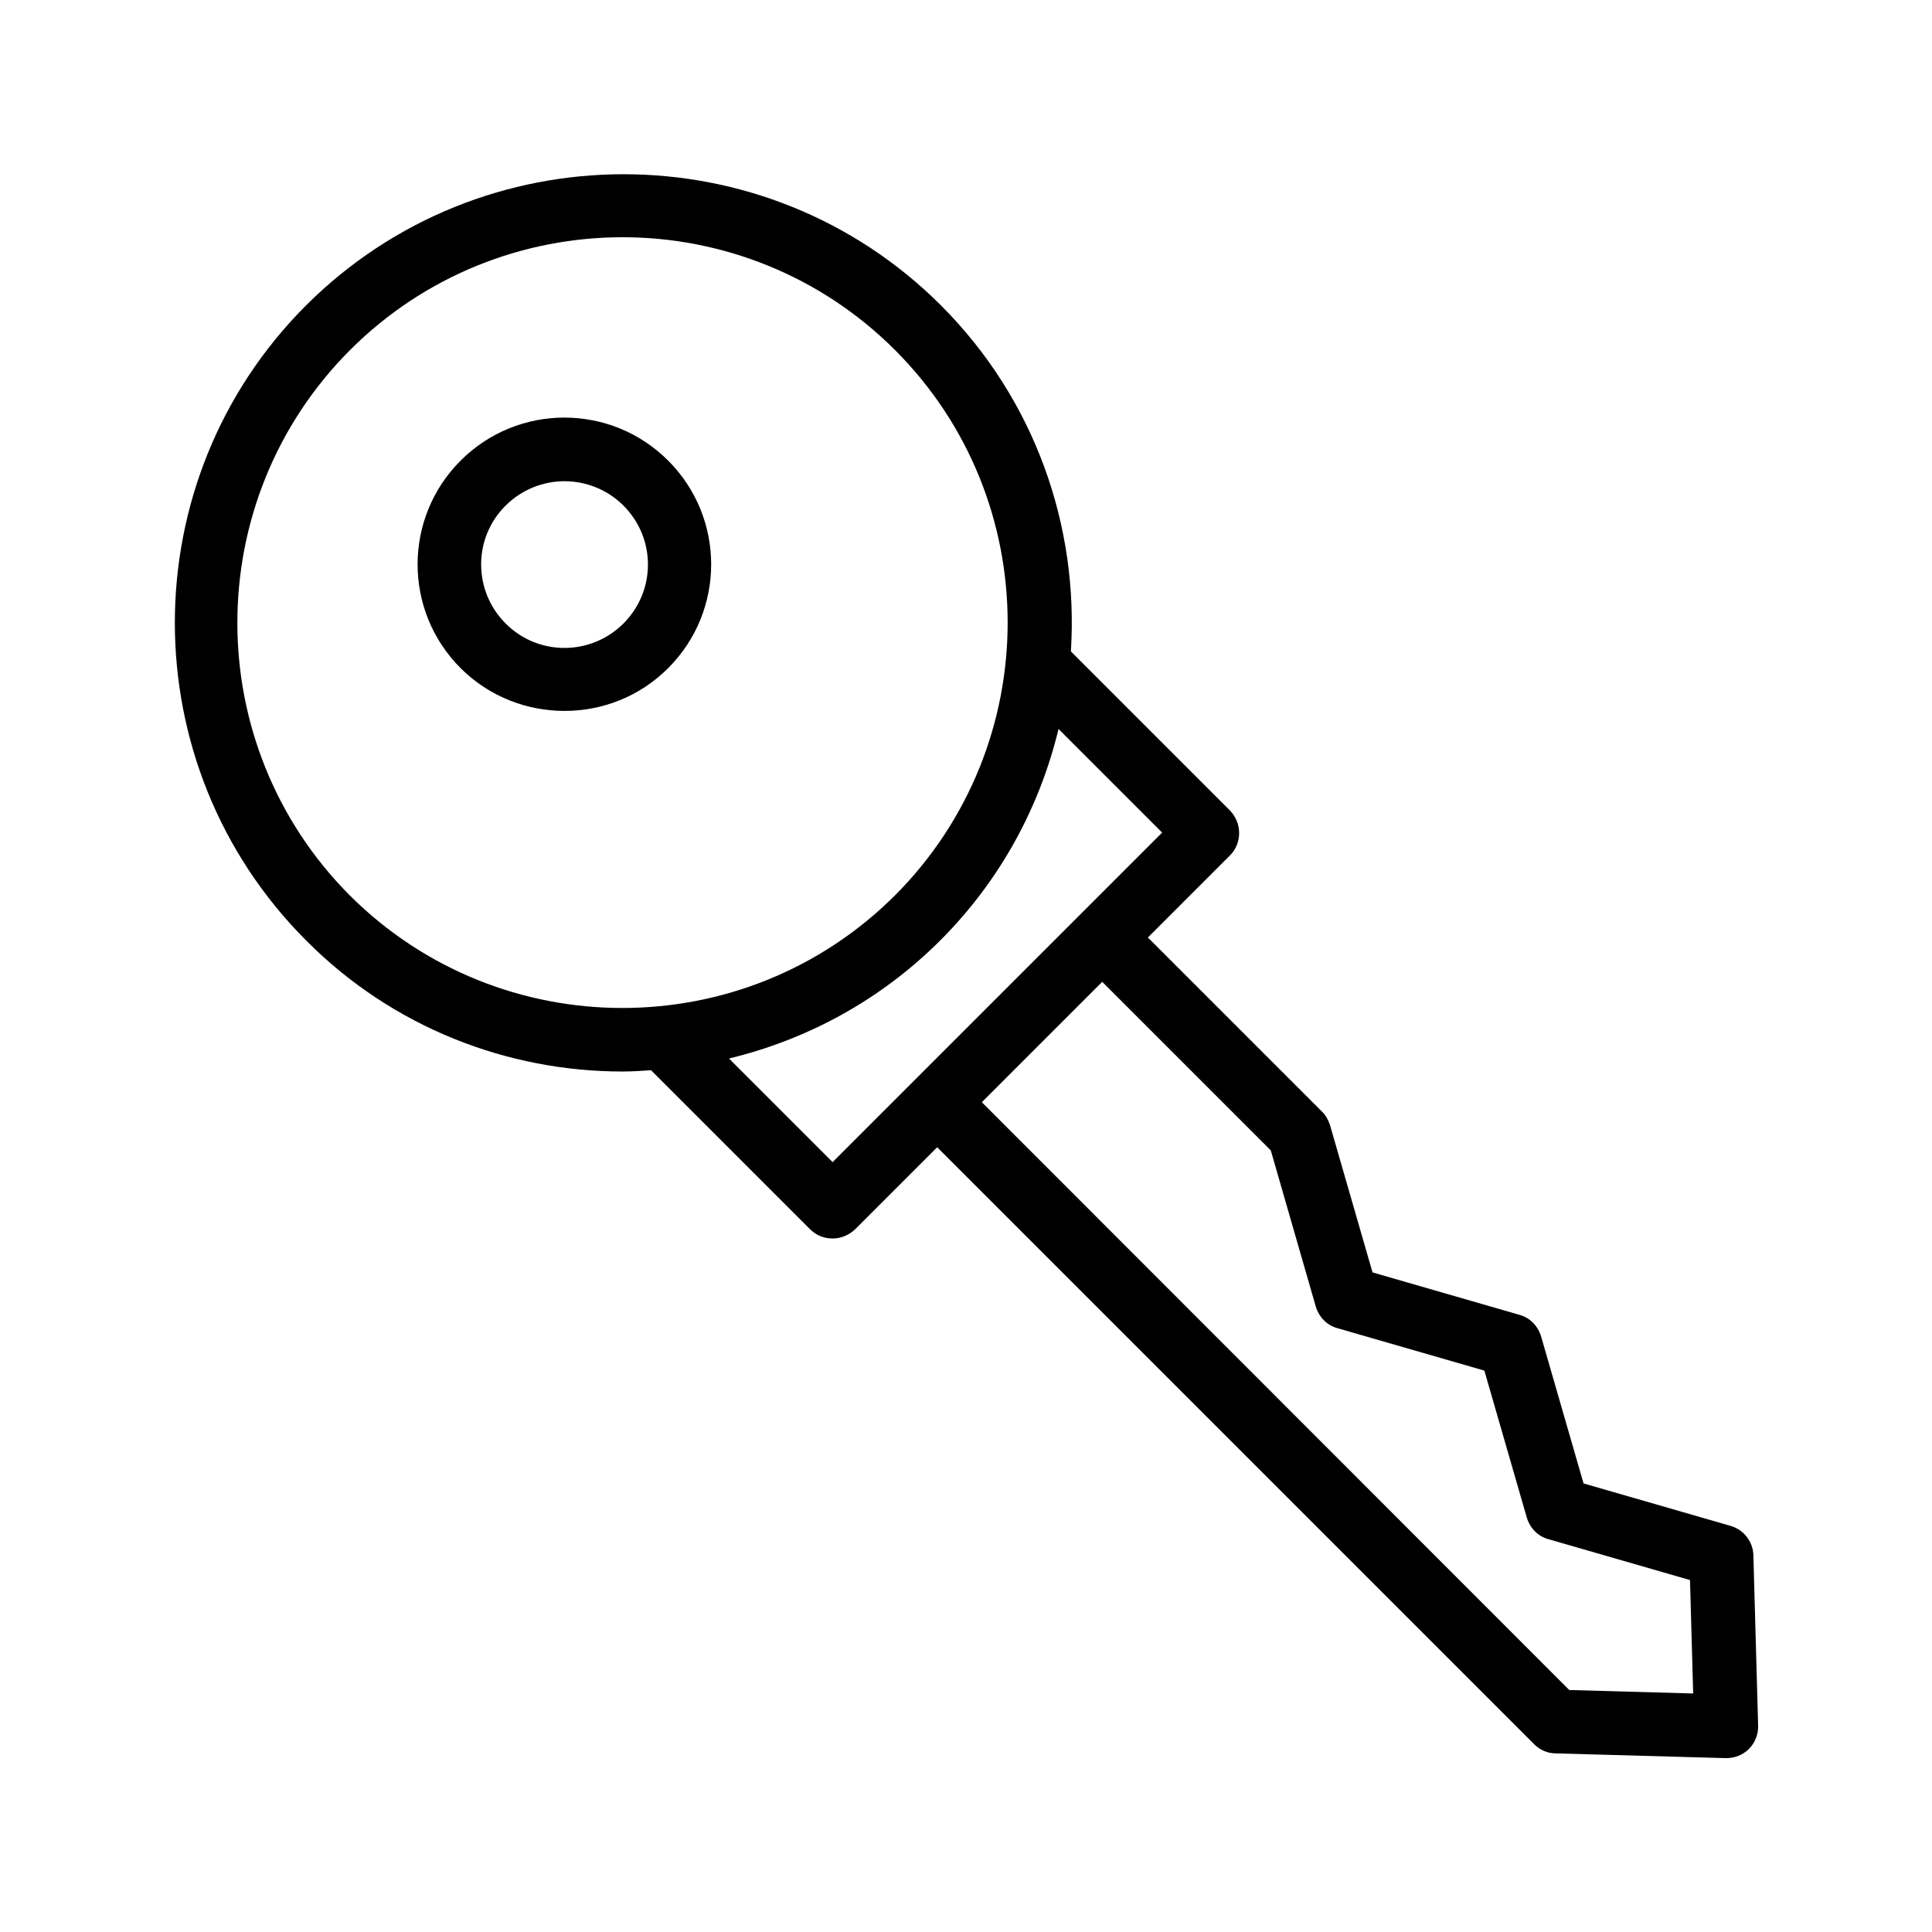
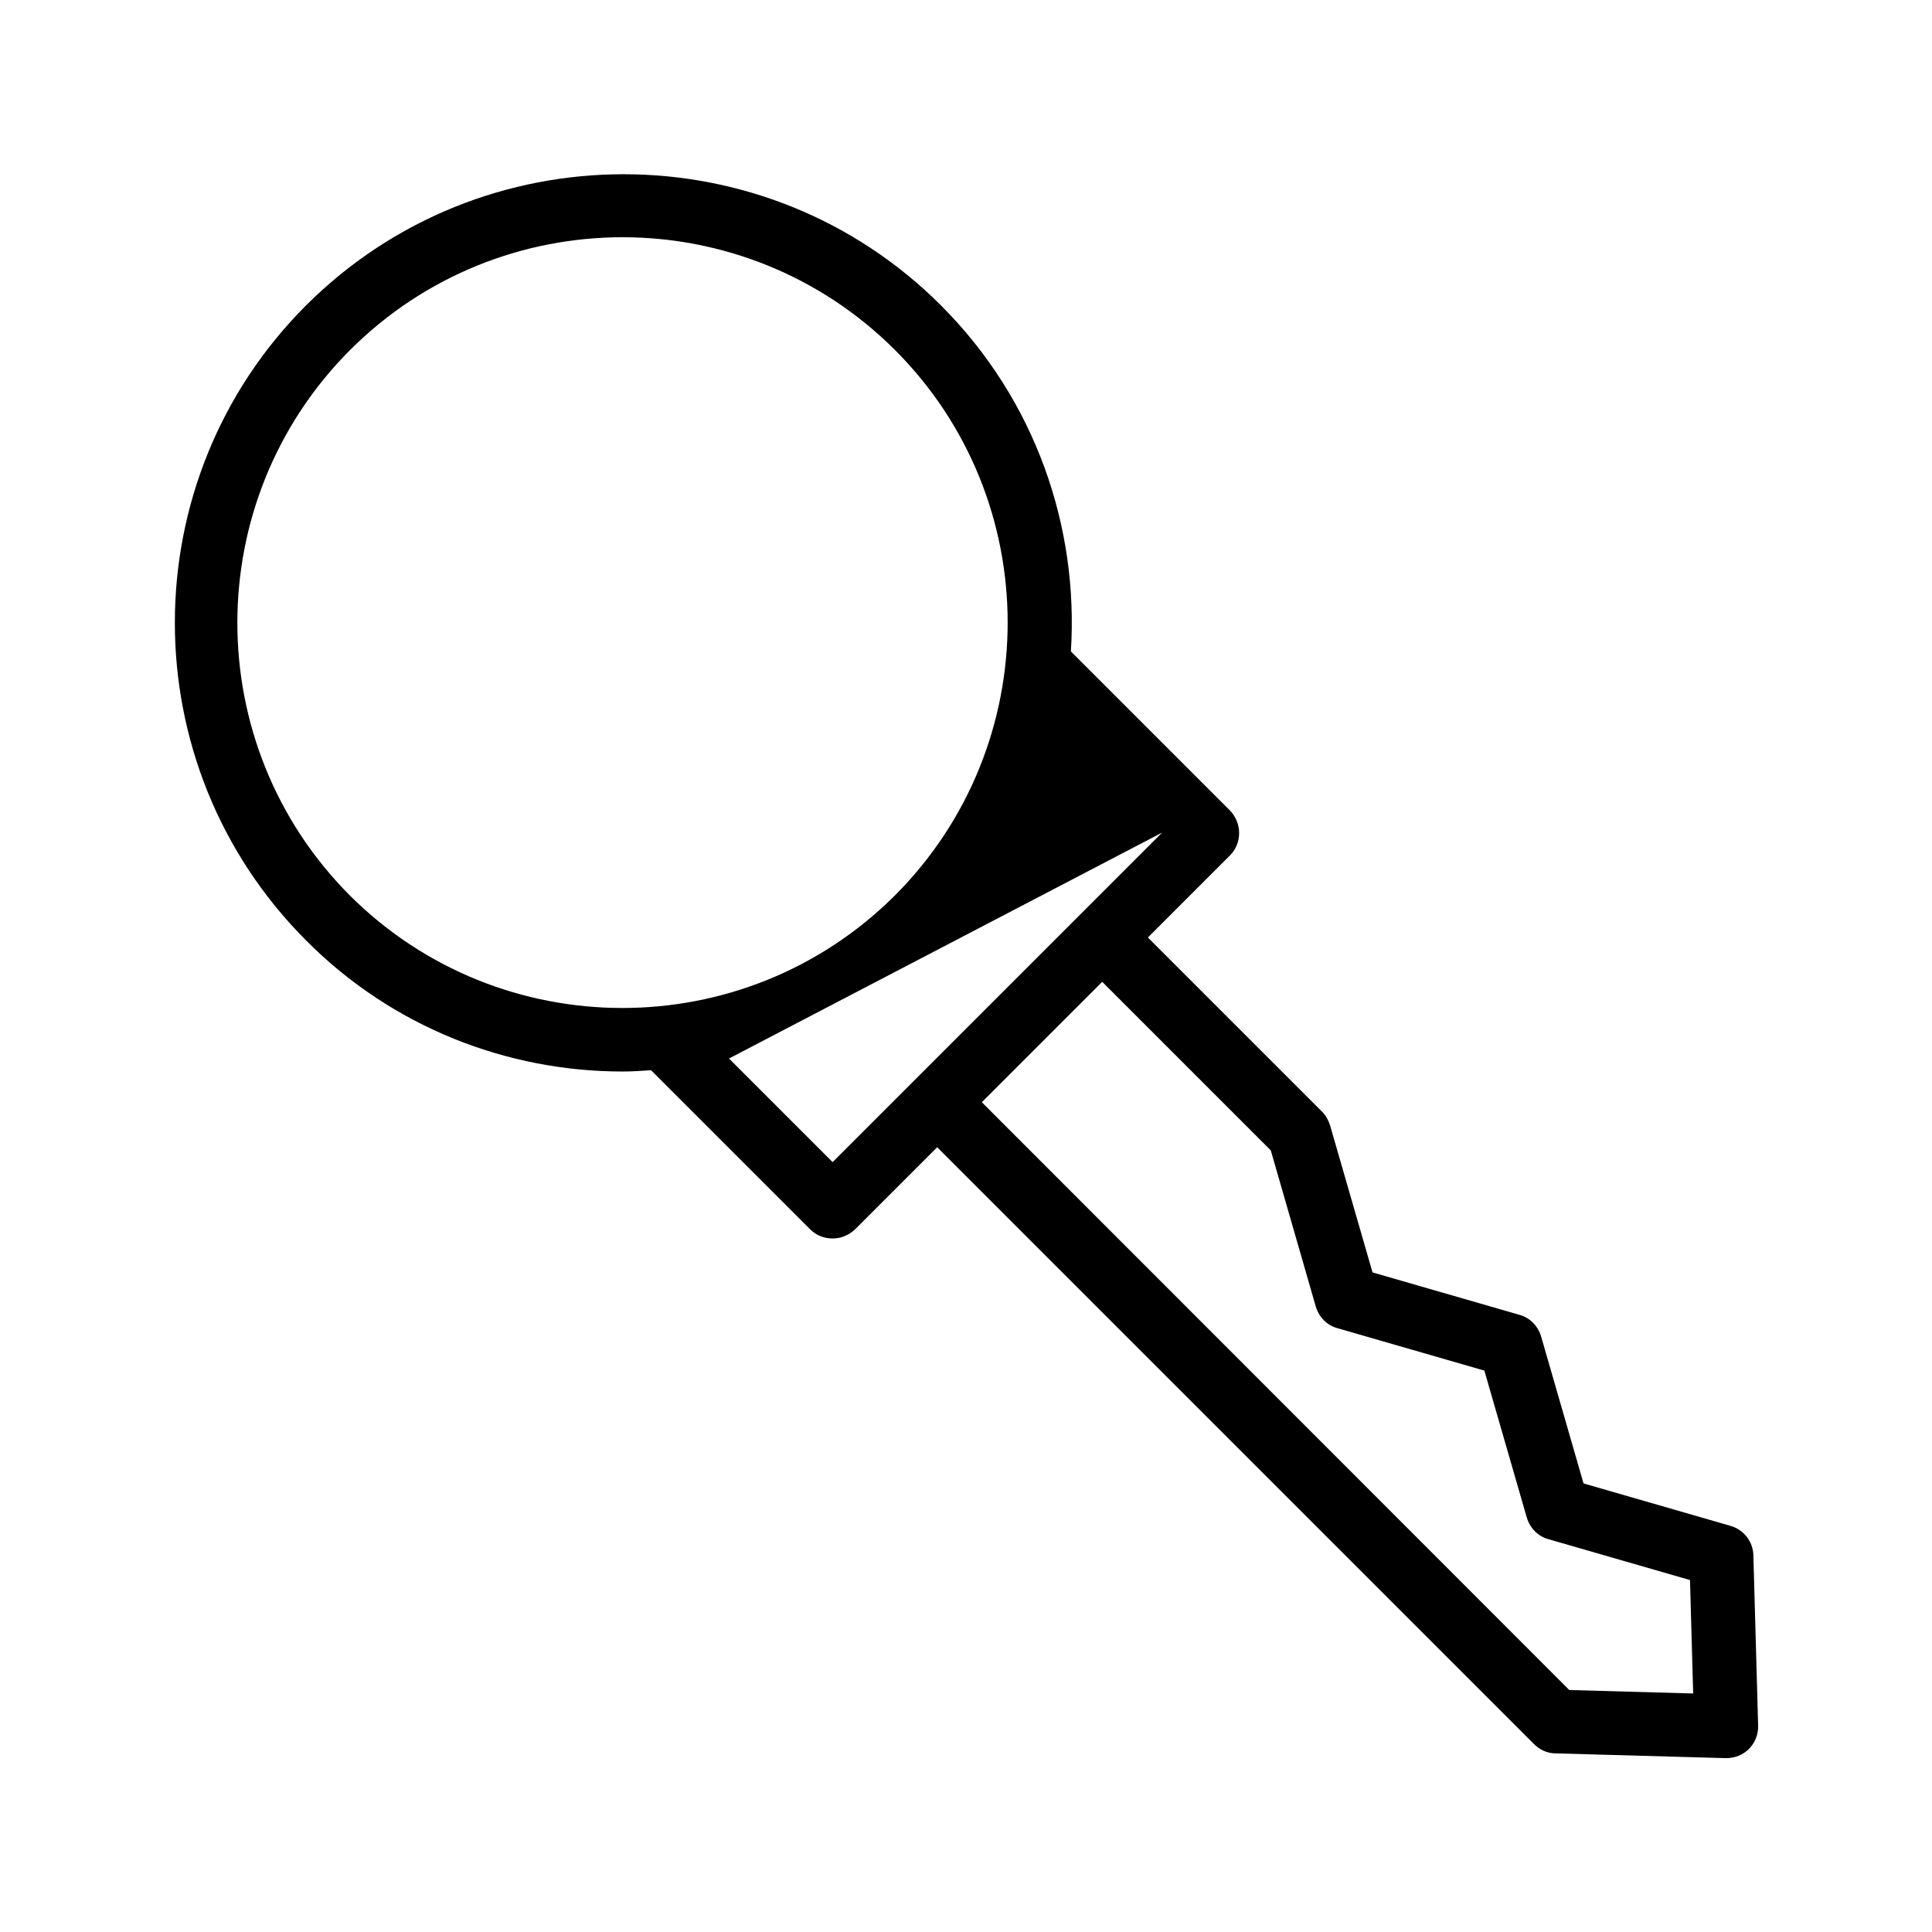
<svg xmlns="http://www.w3.org/2000/svg" fill="#000000" width="800px" height="800px" version="1.1" viewBox="144 144 512 512">
  <g>
-     <path d="m308.98 427.96c2.519 0 5.039-0.168 7.559-0.336l42.152 42.152c1.68 1.68 3.777 2.434 5.961 2.434 2.184 0 4.281-0.84 5.961-2.434l21.746-21.746 158.2 158.2c1.512 1.512 3.527 2.434 5.711 2.434l45.008 1.258h0.25c2.184 0 4.367-0.84 5.961-2.434s2.519-3.863 2.434-6.215l-1.258-45.09c-0.082-3.609-2.519-6.801-6.047-7.809l-38.961-11.25-11.25-38.961c-0.84-2.769-2.938-4.953-5.711-5.711l-38.961-11.25-11.25-38.961c-0.418-1.344-1.09-2.602-2.098-3.609l-46.184-46.184 21.746-21.746c1.594-1.594 2.434-3.695 2.434-5.961s-0.922-4.367-2.434-5.961l-42.152-42.152c2.098-32.914-9.32-66.586-34.426-91.691-46.352-46.352-121.84-46.352-168.27 0-46.352 46.352-46.352 121.84 0 168.27 23.012 23.164 53.492 34.754 83.887 34.754zm183.72 62.305c0.84 2.769 2.938 4.953 5.711 5.711l38.961 11.25 11.25 38.961c0.84 2.769 2.938 4.953 5.711 5.711l37.535 10.832 0.84 30.062-32.832-0.922-155.68-155.77 31.906-31.906 44.672 44.672zm-40.723-125.62-87.328 87.328-27.457-27.457c20.488-4.953 39.969-15.281 56.008-31.32 15.953-15.953 26.367-35.434 31.32-56.008zm-215.21-127.88c19.898-19.902 46.098-29.895 72.211-29.895 26.113 0 52.312 9.992 72.211 29.895 39.801 39.801 39.801 104.62 0 144.51-39.887 39.801-104.62 39.801-144.51 0-39.715-39.887-39.715-104.62 0.086-144.51z" />
-     <path d="m293.61 332.4c9.992 0 19.902-3.777 27.457-11.336 15.199-15.199 15.199-39.801 0-55-15.199-15.199-39.801-15.199-55 0-15.199 15.199-15.199 39.801 0 55 7.559 7.559 17.551 11.336 27.543 11.336zm-15.617-54.41c4.281-4.281 9.992-6.465 15.617-6.465s11.336 2.184 15.617 6.465c8.648 8.648 8.648 22.586 0 31.234-8.648 8.648-22.672 8.648-31.234 0-8.648-8.645-8.648-22.668 0-31.234z" />
+     <path d="m308.98 427.96c2.519 0 5.039-0.168 7.559-0.336l42.152 42.152c1.68 1.68 3.777 2.434 5.961 2.434 2.184 0 4.281-0.84 5.961-2.434l21.746-21.746 158.2 158.2c1.512 1.512 3.527 2.434 5.711 2.434l45.008 1.258h0.25c2.184 0 4.367-0.84 5.961-2.434s2.519-3.863 2.434-6.215l-1.258-45.09c-0.082-3.609-2.519-6.801-6.047-7.809l-38.961-11.25-11.25-38.961c-0.84-2.769-2.938-4.953-5.711-5.711l-38.961-11.25-11.25-38.961c-0.418-1.344-1.09-2.602-2.098-3.609l-46.184-46.184 21.746-21.746c1.594-1.594 2.434-3.695 2.434-5.961s-0.922-4.367-2.434-5.961l-42.152-42.152c2.098-32.914-9.32-66.586-34.426-91.691-46.352-46.352-121.84-46.352-168.27 0-46.352 46.352-46.352 121.84 0 168.27 23.012 23.164 53.492 34.754 83.887 34.754zm183.72 62.305c0.84 2.769 2.938 4.953 5.711 5.711l38.961 11.25 11.25 38.961c0.84 2.769 2.938 4.953 5.711 5.711l37.535 10.832 0.84 30.062-32.832-0.922-155.68-155.77 31.906-31.906 44.672 44.672zm-40.723-125.62-87.328 87.328-27.457-27.457zm-215.21-127.88c19.898-19.902 46.098-29.895 72.211-29.895 26.113 0 52.312 9.992 72.211 29.895 39.801 39.801 39.801 104.62 0 144.51-39.887 39.801-104.62 39.801-144.51 0-39.715-39.887-39.715-104.62 0.086-144.51z" />
  </g>
</svg>